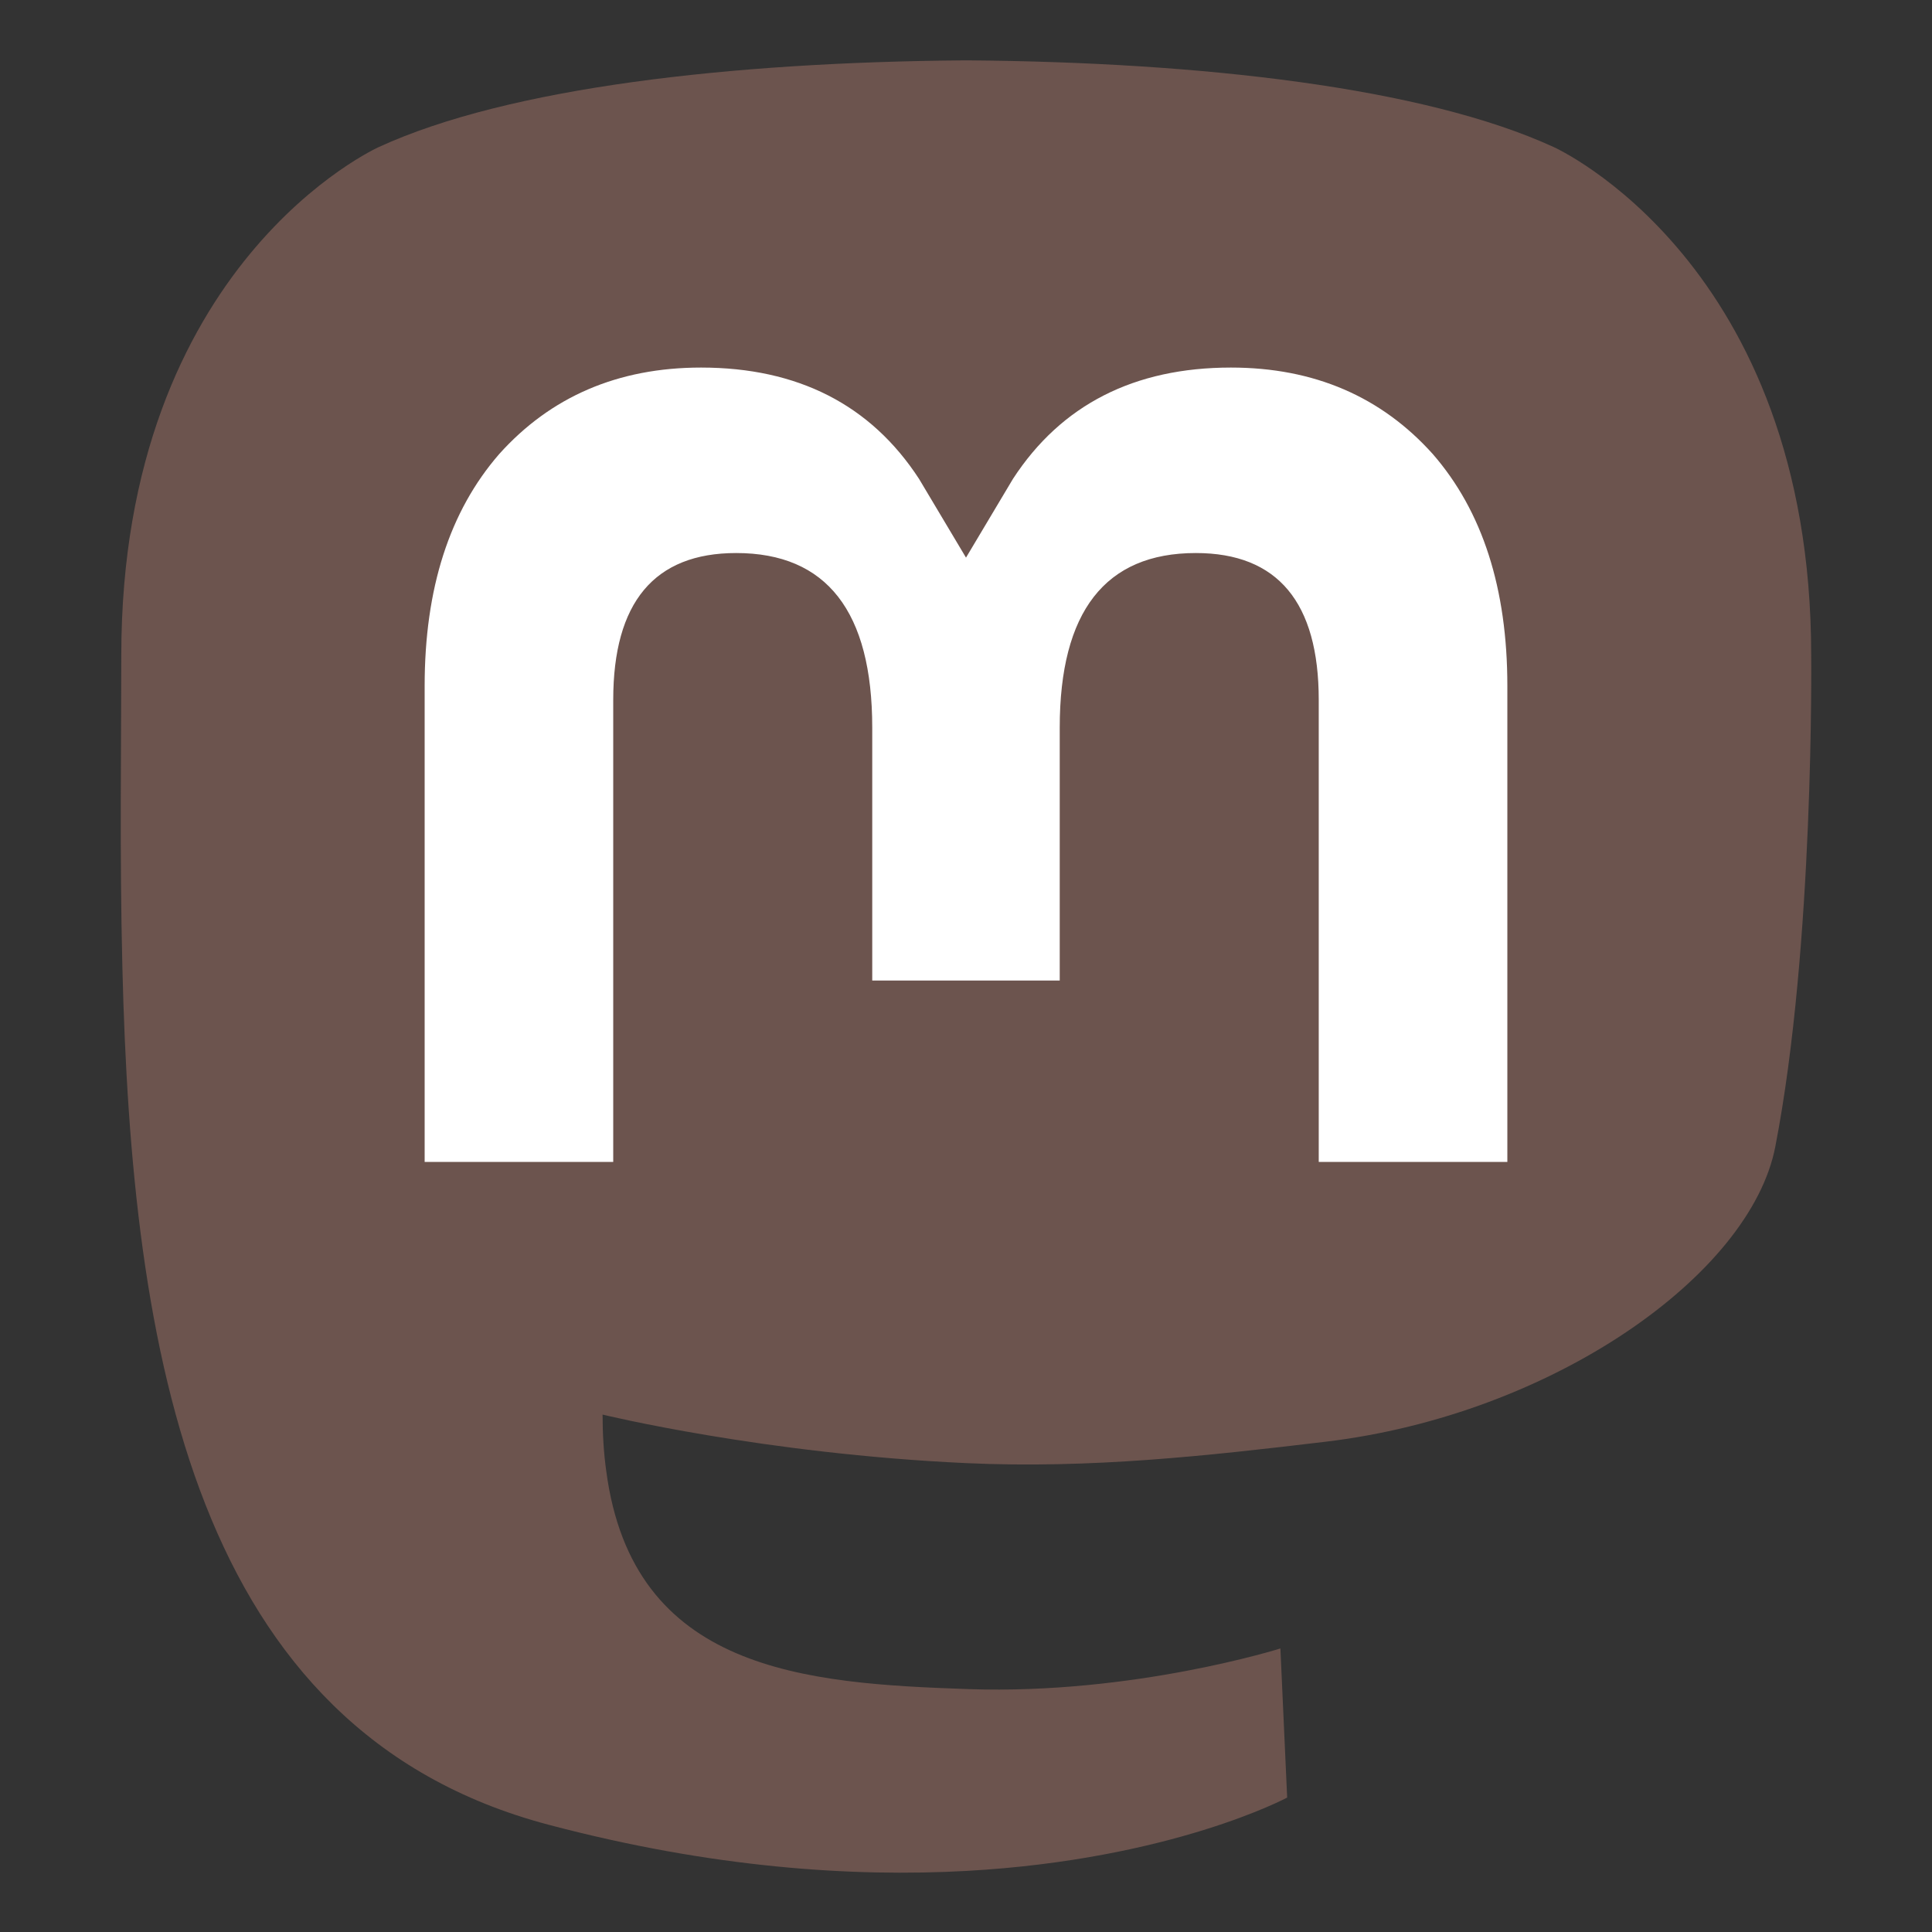
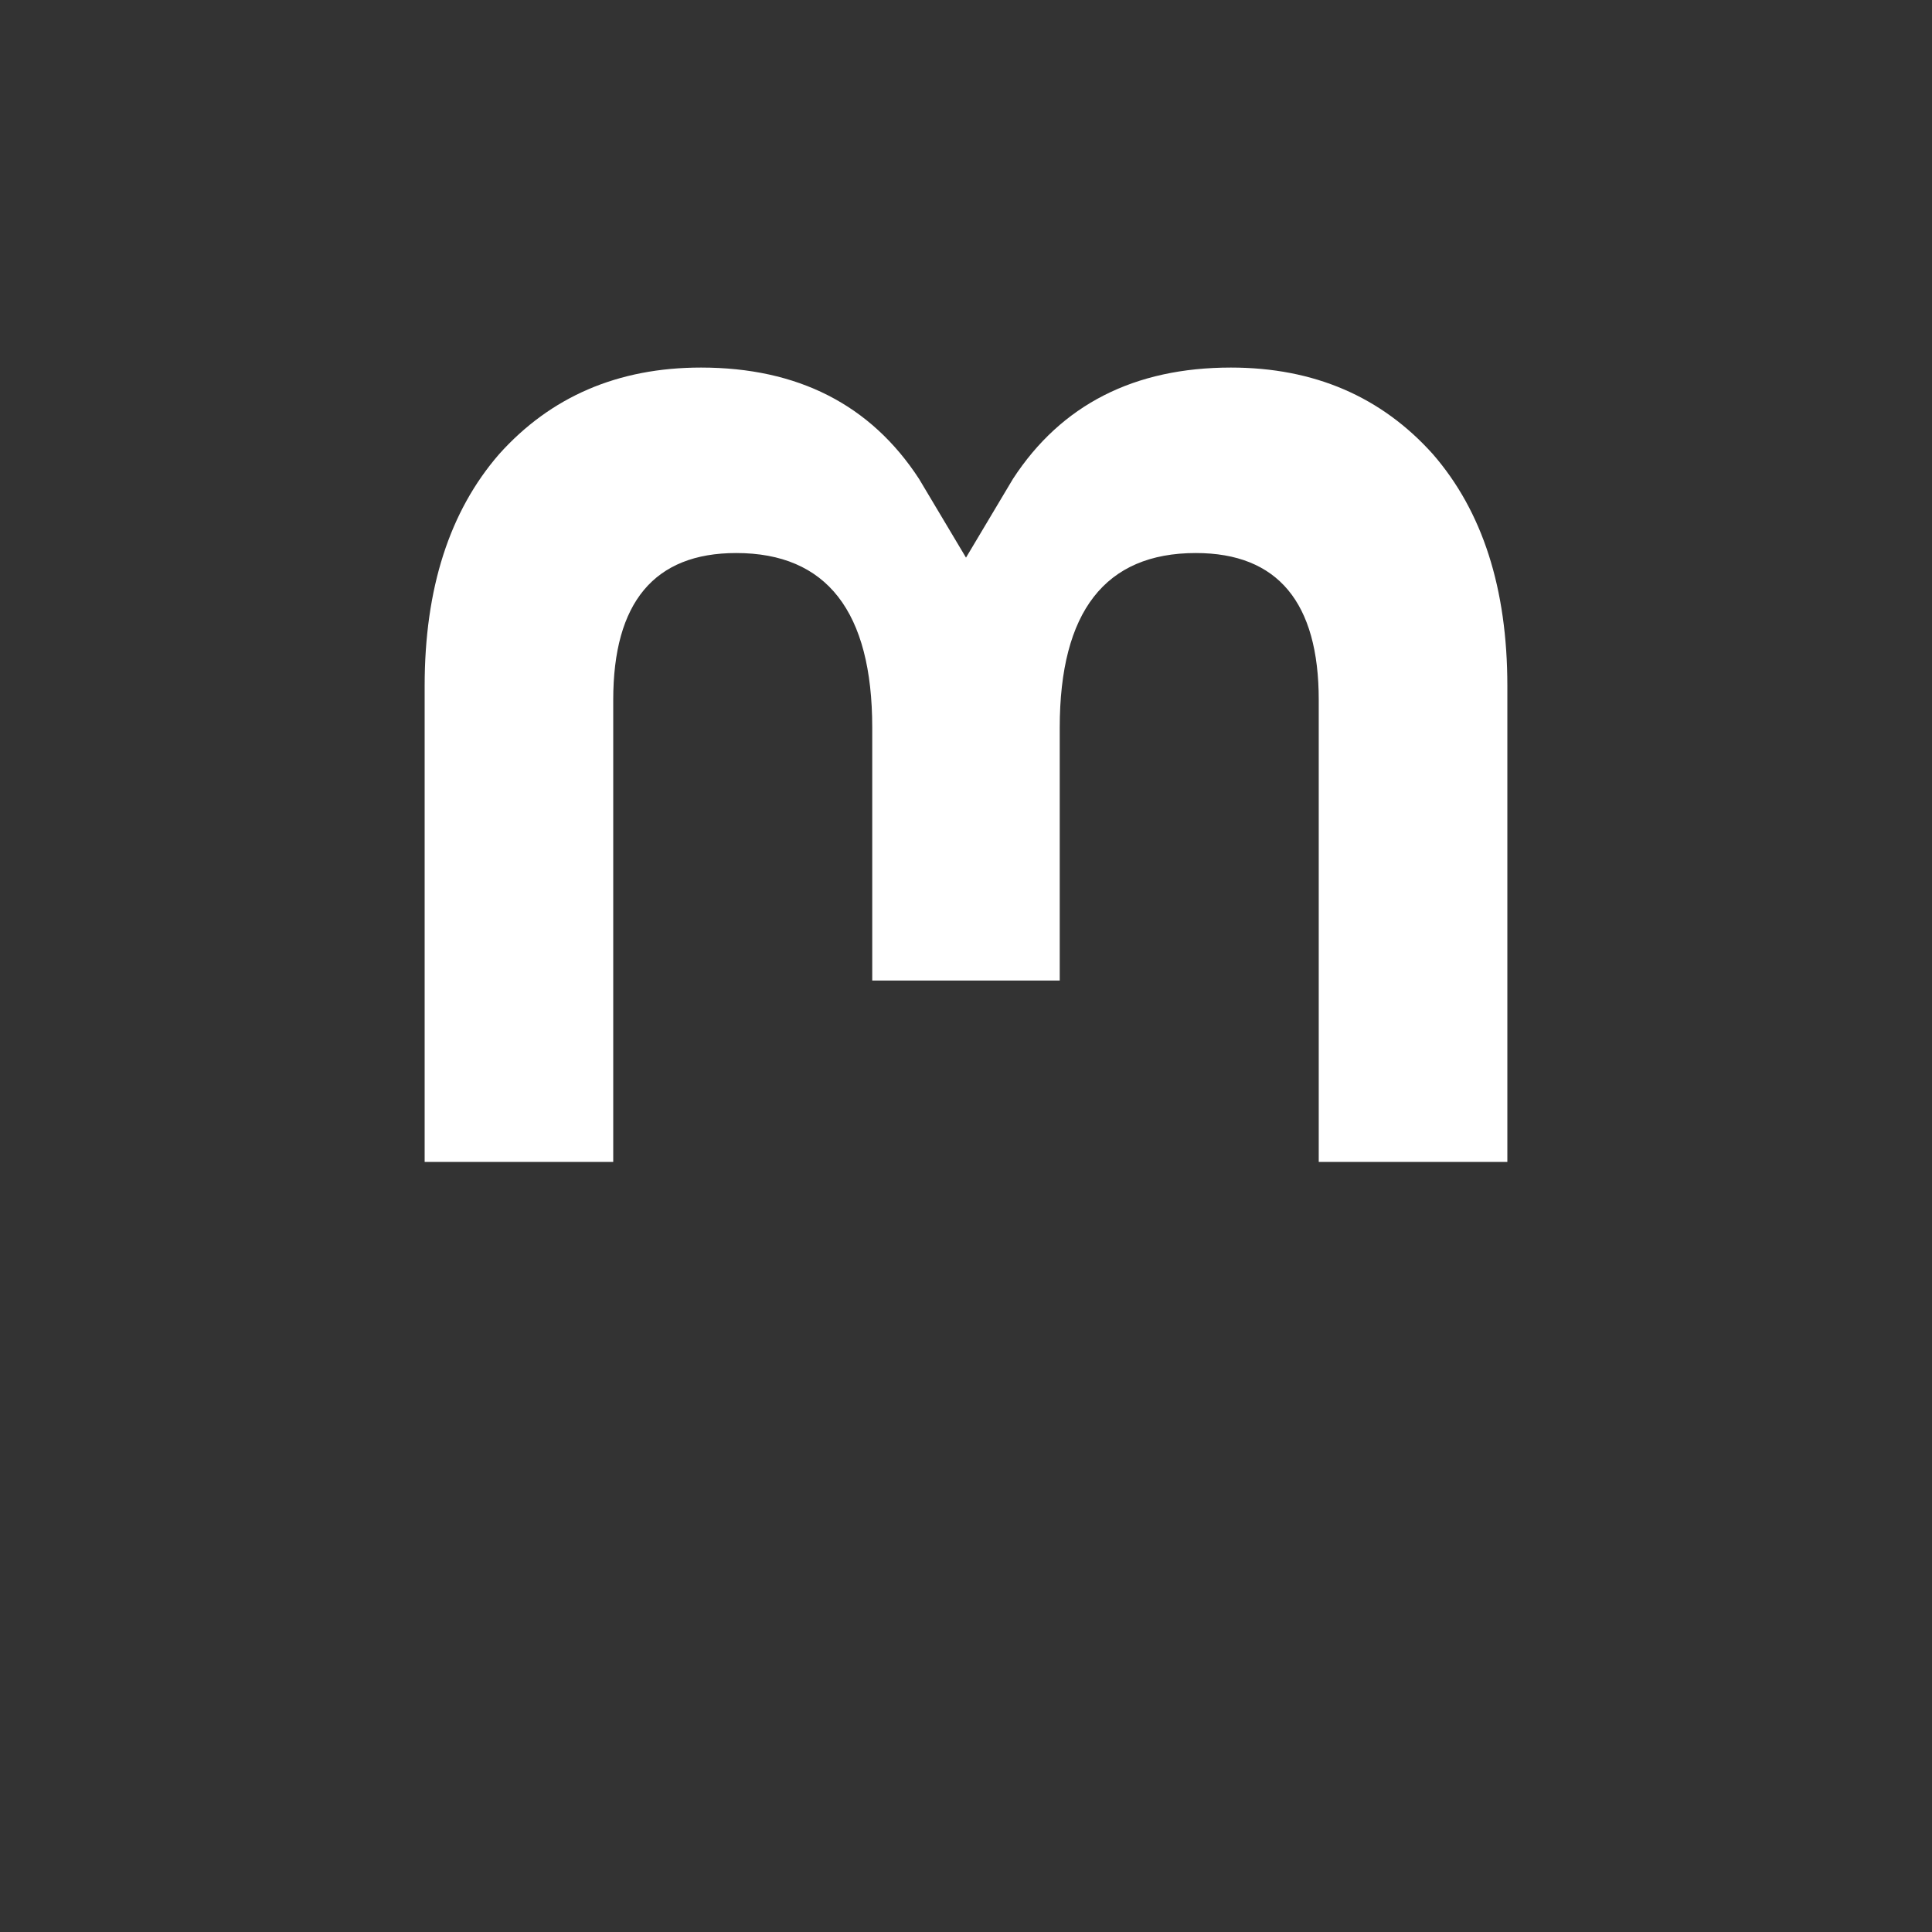
<svg xmlns="http://www.w3.org/2000/svg" xmlns:ns1="http://sodipodi.sourceforge.net/DTD/sodipodi-0.dtd" xmlns:ns2="http://www.inkscape.org/namespaces/inkscape" width="64" height="64" fill="none" version="1.1" id="svg2" ns1:docname="icon-a-mastodon.svg" ns2:version="1.4 (86a8ad7, 2024-10-11)" xml:space="preserve">
  <rect width="100%" height="100%" fill="#333333" stroke="none" />
  <defs id="defs2">
    <style type="text/css" id="style1">
   
    .fil0 {fill:#04D4AC;fill-rule:nonzero}
    .fil1 {fill:white;fill-rule:nonzero}
   
  </style>
  </defs>
  <ns1:namedview id="namedview2" pagecolor="#ffffff" bordercolor="#666666" borderopacity="1.0" ns2:showpageshadow="2" ns2:pageopacity="0.0" ns2:pagecheckerboard="0" ns2:deskcolor="#d1d1d1" ns2:zoom="7.078125" ns2:cx="21.757174" ns2:cy="33.977925" ns2:window-width="1920" ns2:window-height="1027" ns2:window-x="1042" ns2:window-y="224" ns2:window-maximized="1" ns2:current-layer="svg2" />
-   <path fill="#2b90d9" d="m 58.808,37.991 c -0.823,4.235 -7.373,8.87 -14.895,9.768 -3.923,0.468 -7.785,0.898 -11.903,0.709 -6.735,-0.309 -12.049,-1.608 -12.049,-1.608 0,0.656 0.04,1.28 0.121,1.864 0.876,6.647 6.591,7.045 12.004,7.23 5.464,0.187 10.329,-1.347 10.329,-1.347 l 0.224,4.94 c 0,0 -3.822,2.052 -10.63,2.43 -3.754,0.206 -8.416,-0.094 -13.845,-1.532 C 6.389,57.329 4.364,44.776 4.054,32.04 3.96,28.259 4.018,24.693 4.018,21.711 4.018,8.687 12.551,4.87 12.551,4.87 16.853,2.894 24.236,2.063 31.911,2 h 0.189 c 7.675,0.063 15.063,0.894 19.365,2.87 0,0 8.533,3.817 8.533,16.841 0,0 0.107,9.609 -1.19,16.28" id="path1" style="clip-rule:evenodd;fill:#6c544e;fill-opacity:1;fill-rule:evenodd;stroke-width:0.259;image-rendering:optimizeQuality;shape-rendering:geometricPrecision;text-rendering:geometricPrecision" />
  <path fill="#ffffff" d="M 49.933,22.721 V 38.49 H 43.685 V 23.184 c 0,-3.226 -1.358,-4.864 -4.073,-4.864 -3.002,0 -4.507,1.943 -4.507,5.784 v 8.378 h -6.211 v -8.378 c 0,-3.841 -1.505,-5.784 -4.507,-5.784 -2.715,0 -4.073,1.638 -4.073,4.864 V 38.49 H 14.067 V 22.721 c 0,-3.223 0.821,-5.784 2.469,-7.679 1.7,-1.895 3.926,-2.866 6.689,-2.866 3.197,0 5.618,1.229 7.219,3.687 l 1.556,2.609 1.556,-2.609 c 1.6,-2.458 4.021,-3.687 7.219,-3.687 2.763,0 4.989,0.971 6.689,2.866 1.648,1.895 2.469,4.456 2.469,7.679" id="path2" style="clip-rule:evenodd;fill-rule:evenodd;stroke-width:0.259;image-rendering:optimizeQuality;shape-rendering:geometricPrecision;text-rendering:geometricPrecision" />
</svg>